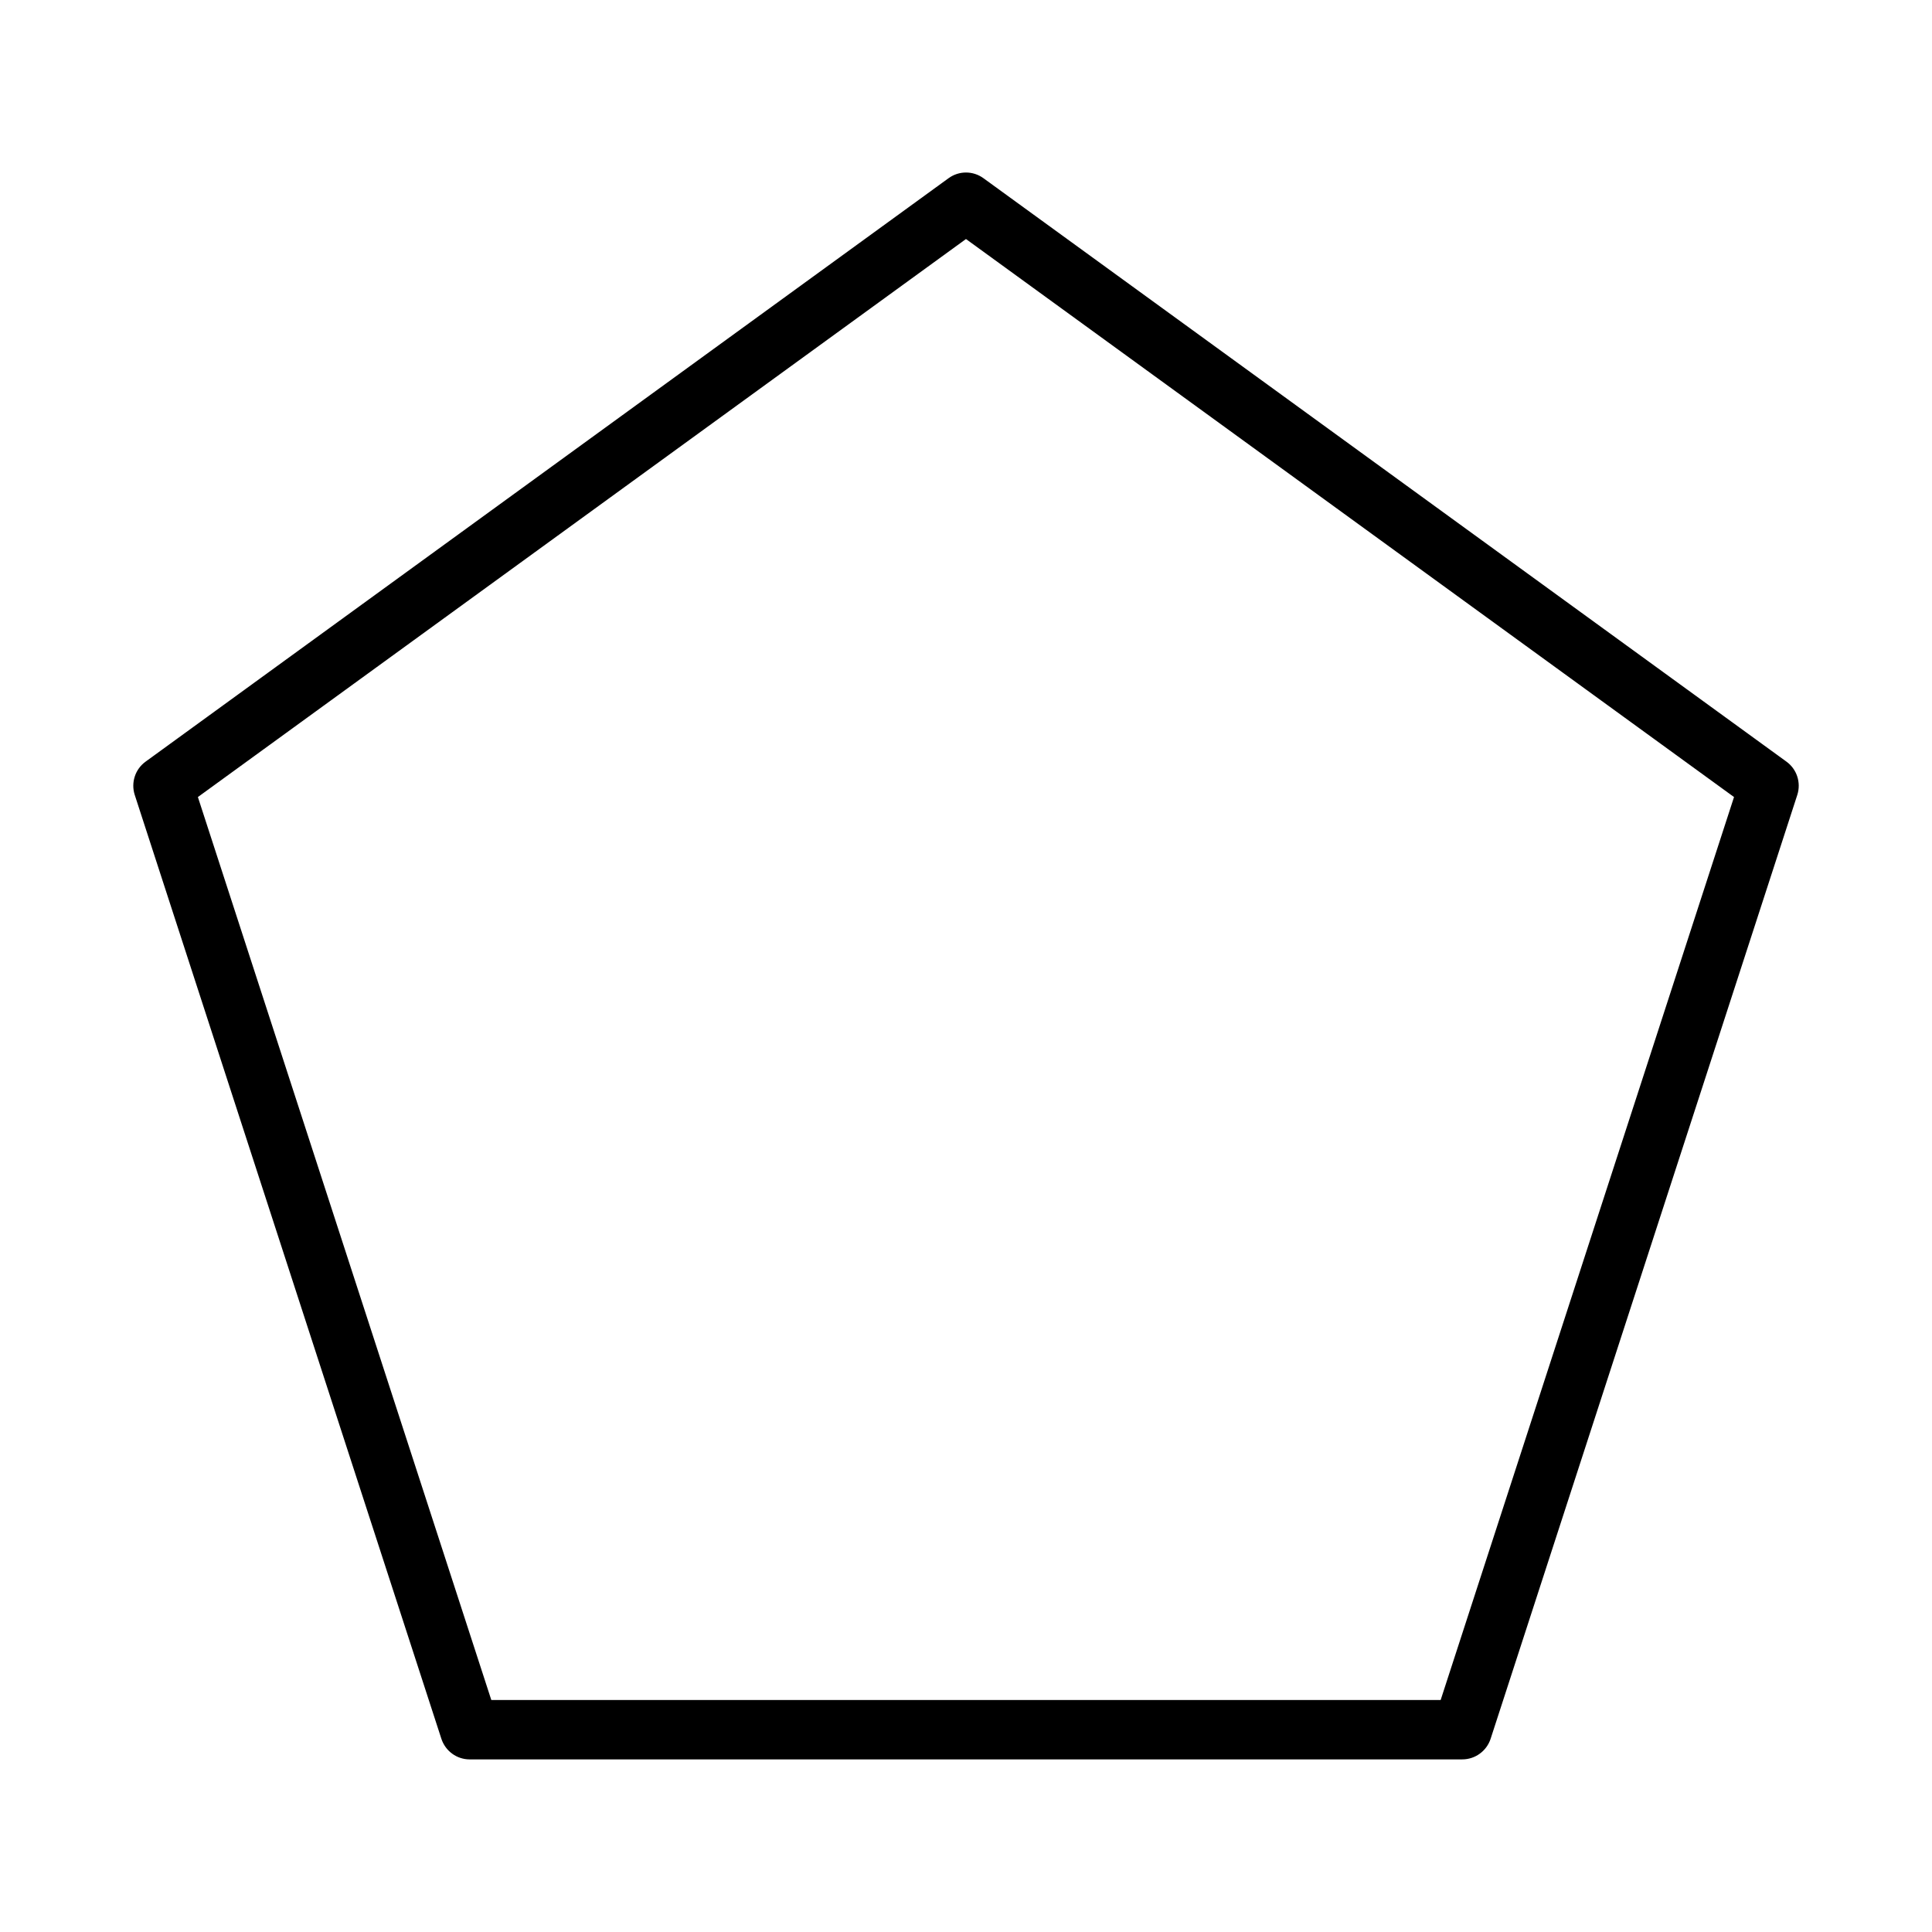
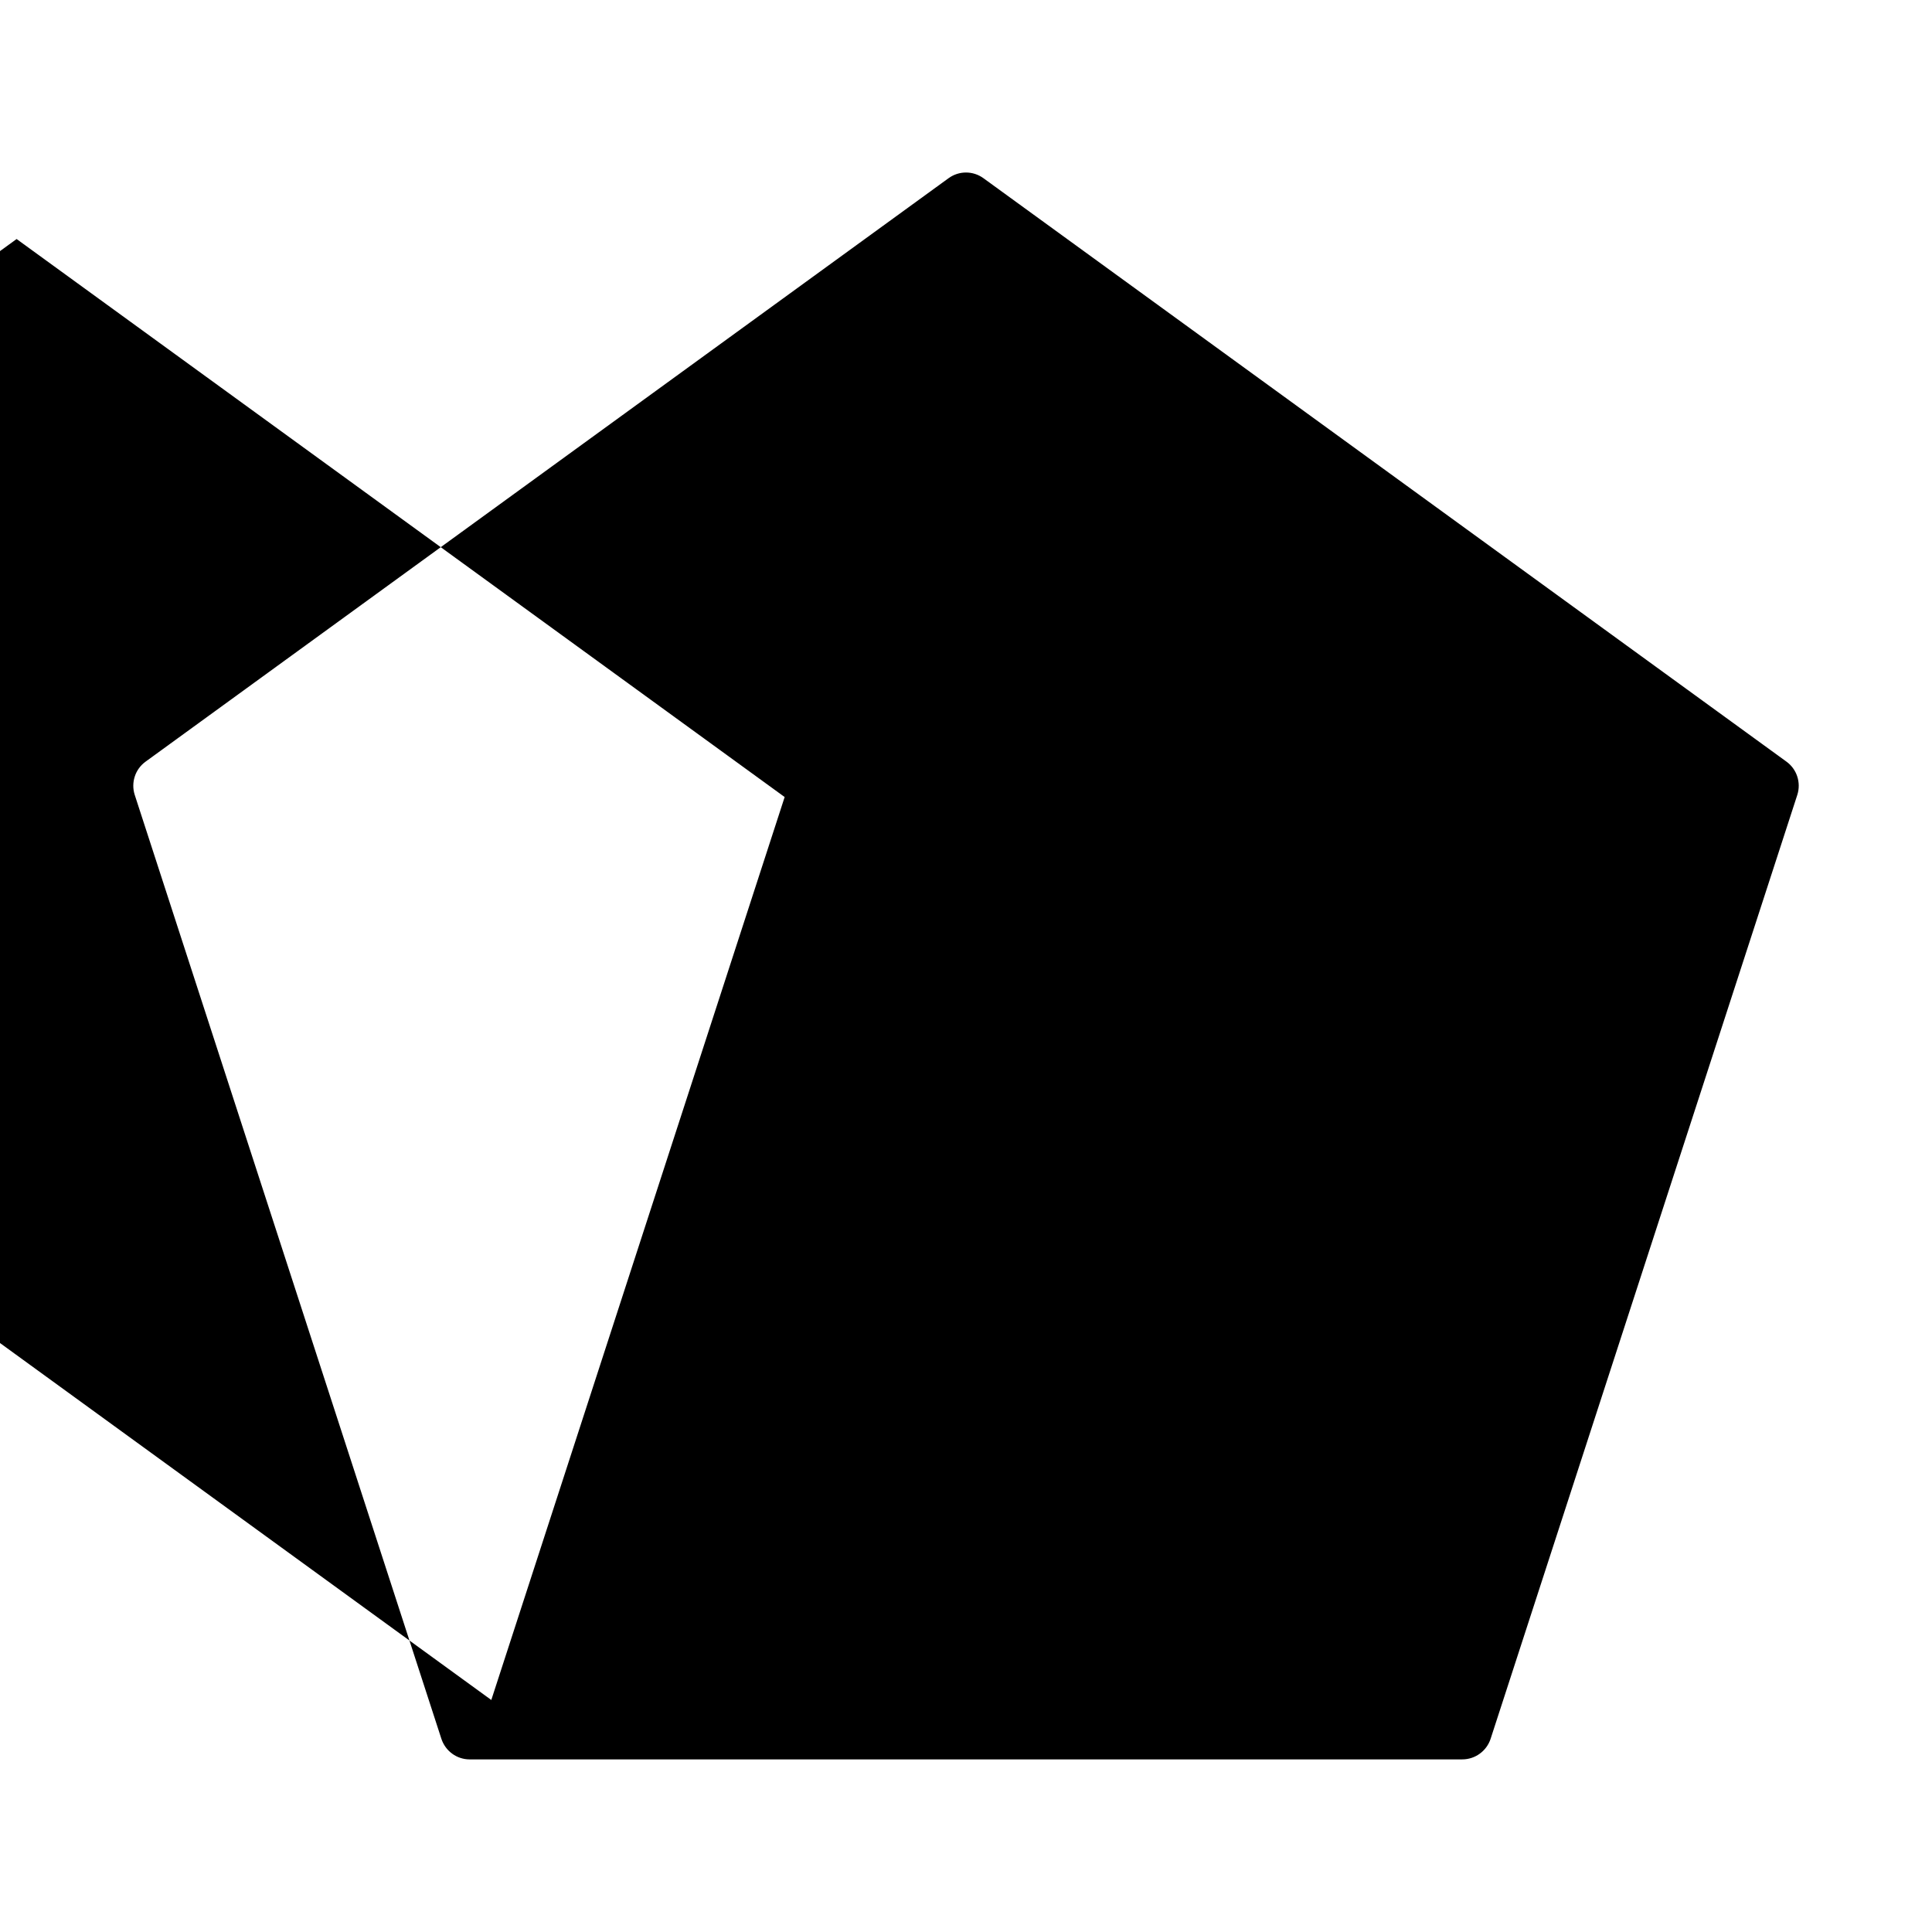
<svg xmlns="http://www.w3.org/2000/svg" fill="#000000" width="800px" height="800px" version="1.1" viewBox="144 144 512 512">
-   <path d="m531.52 610.26h-263.05c-3.418 0-6.422-2.203-7.496-5.449l-81.27-250.16c-1.039-3.242 0.109-6.801 2.867-8.801l212.8-154.62c2.769-2.016 6.488-2.016 9.258 0l212.81 154.62c2.754 2 3.906 5.559 2.867 8.801l-81.285 250.17c-1.074 3.242-4.098 5.434-7.5 5.434zm-257.32-15.746h251.59l77.742-239.29-203.54-147.88-203.55 147.88z" />
+   <path d="m531.52 610.26h-263.05c-3.418 0-6.422-2.203-7.496-5.449l-81.27-250.16c-1.039-3.242 0.109-6.801 2.867-8.801l212.8-154.62c2.769-2.016 6.488-2.016 9.258 0l212.81 154.62c2.754 2 3.906 5.559 2.867 8.801l-81.285 250.17c-1.074 3.242-4.098 5.434-7.5 5.434zm-257.32-15.746l77.742-239.29-203.54-147.88-203.55 147.88z" />
</svg>